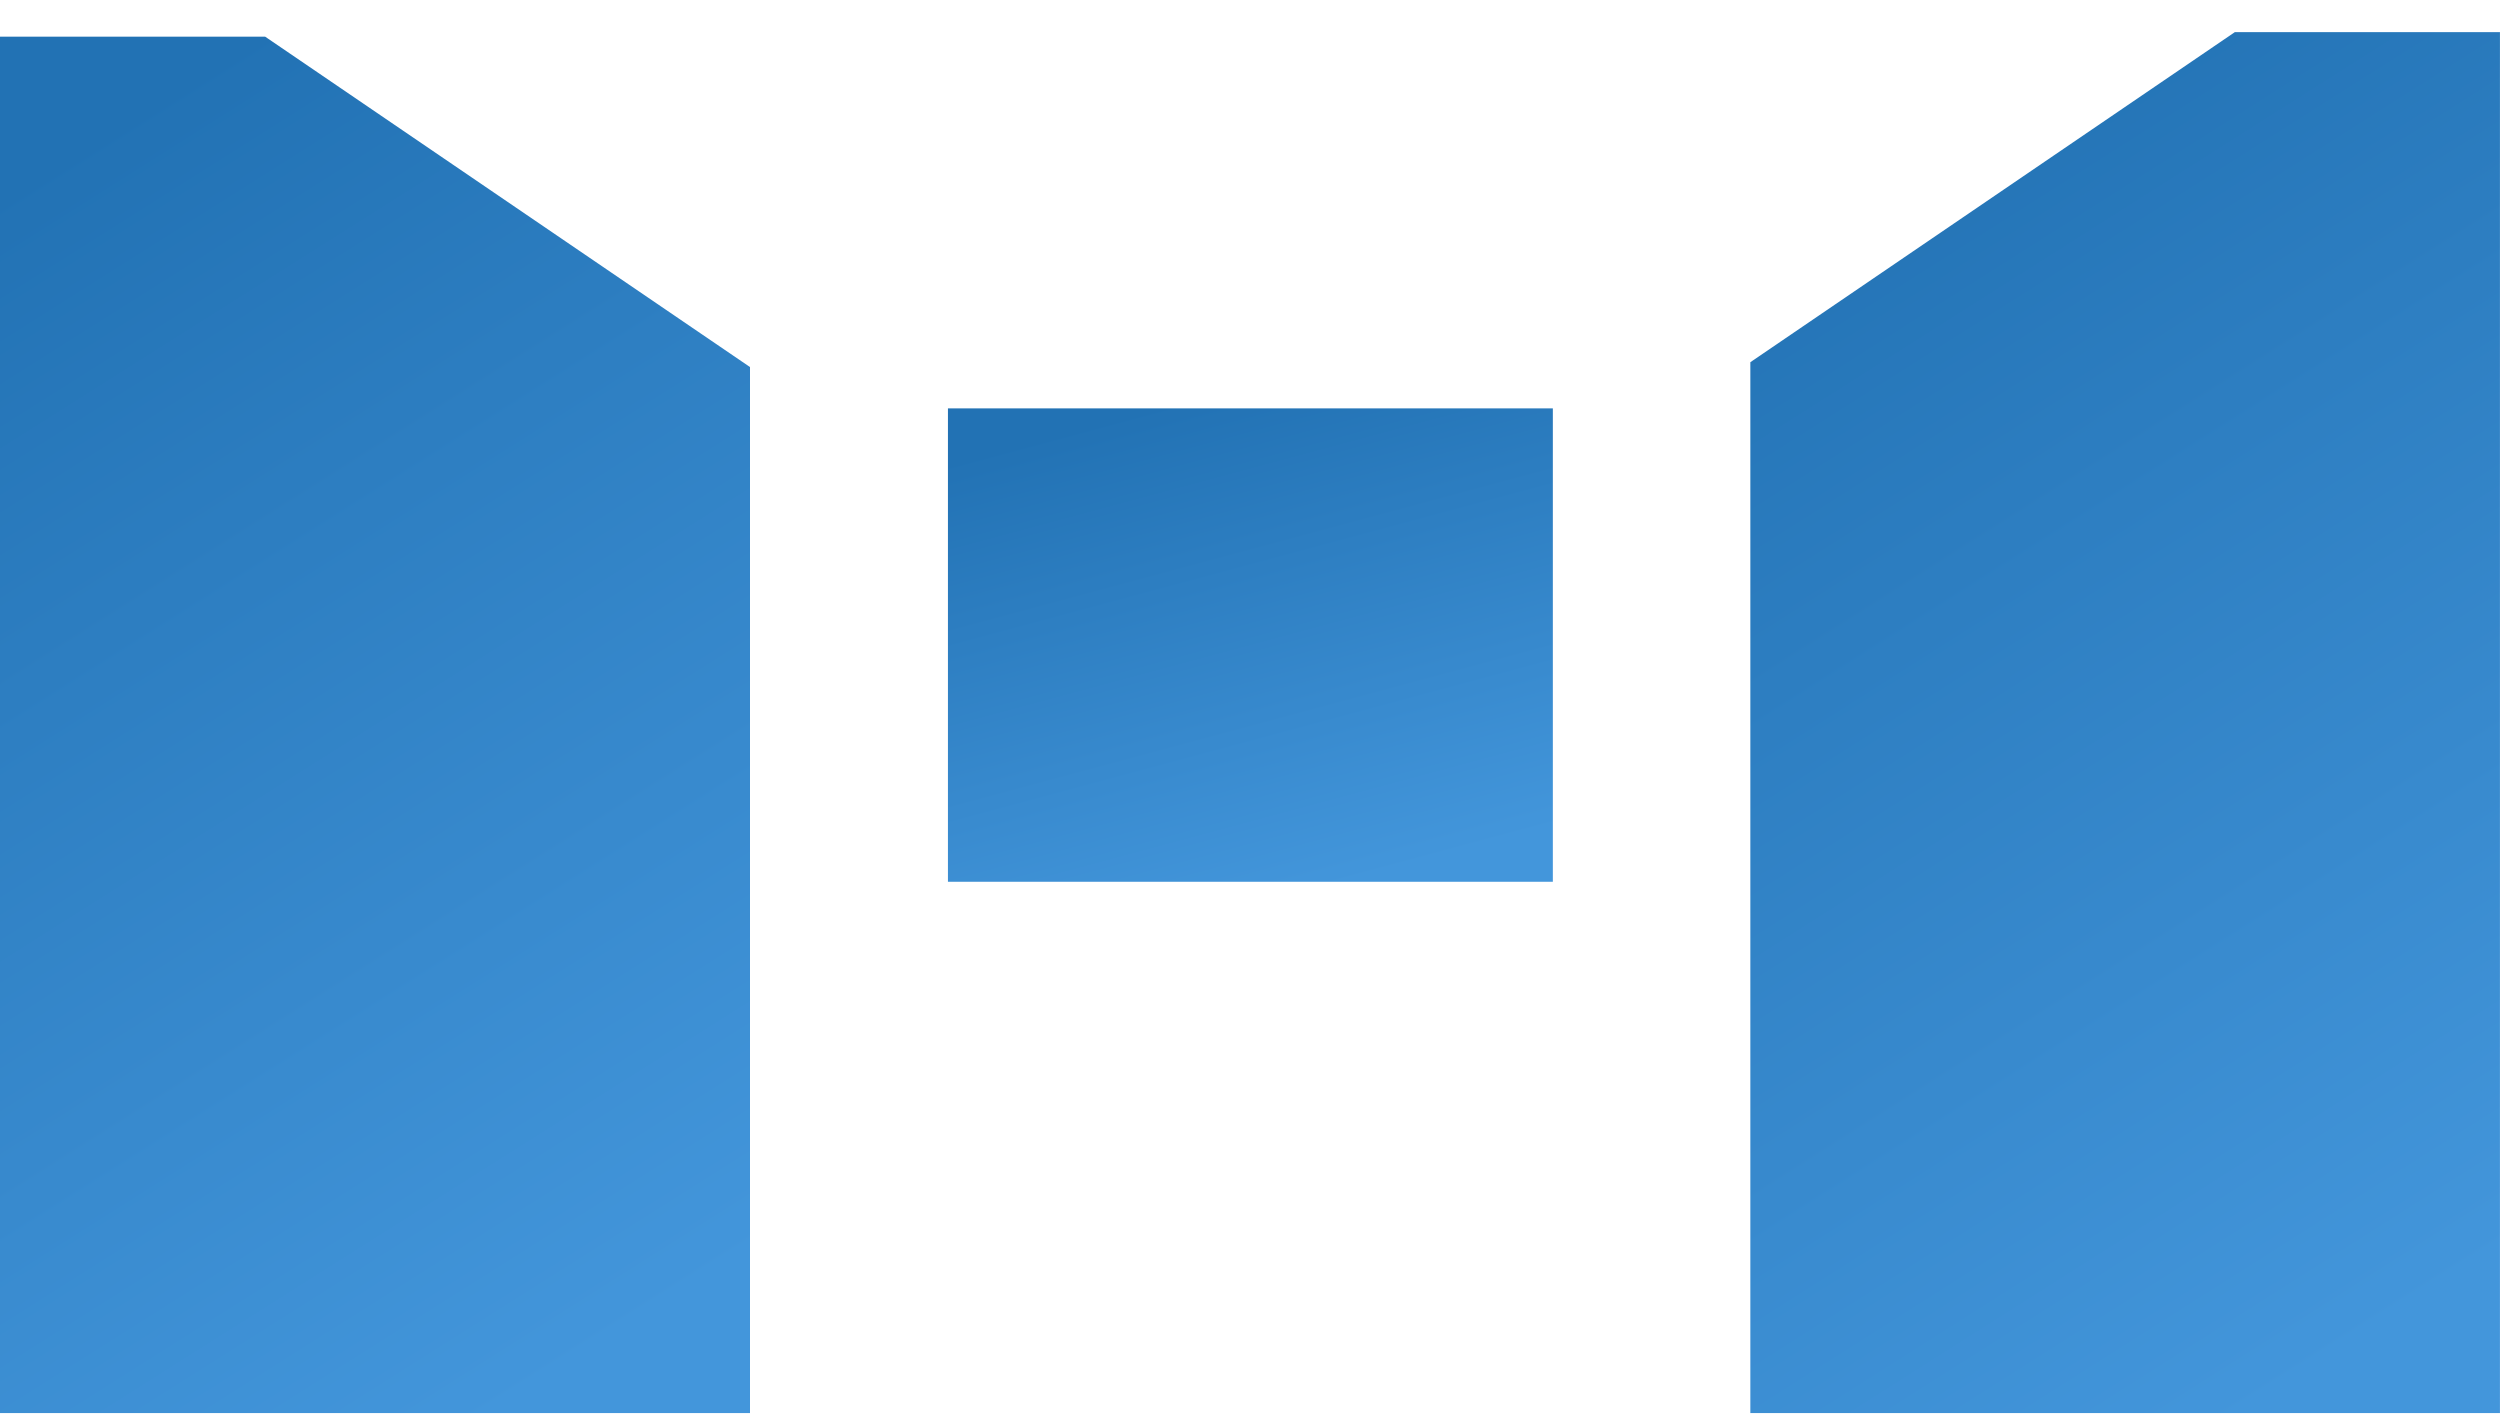
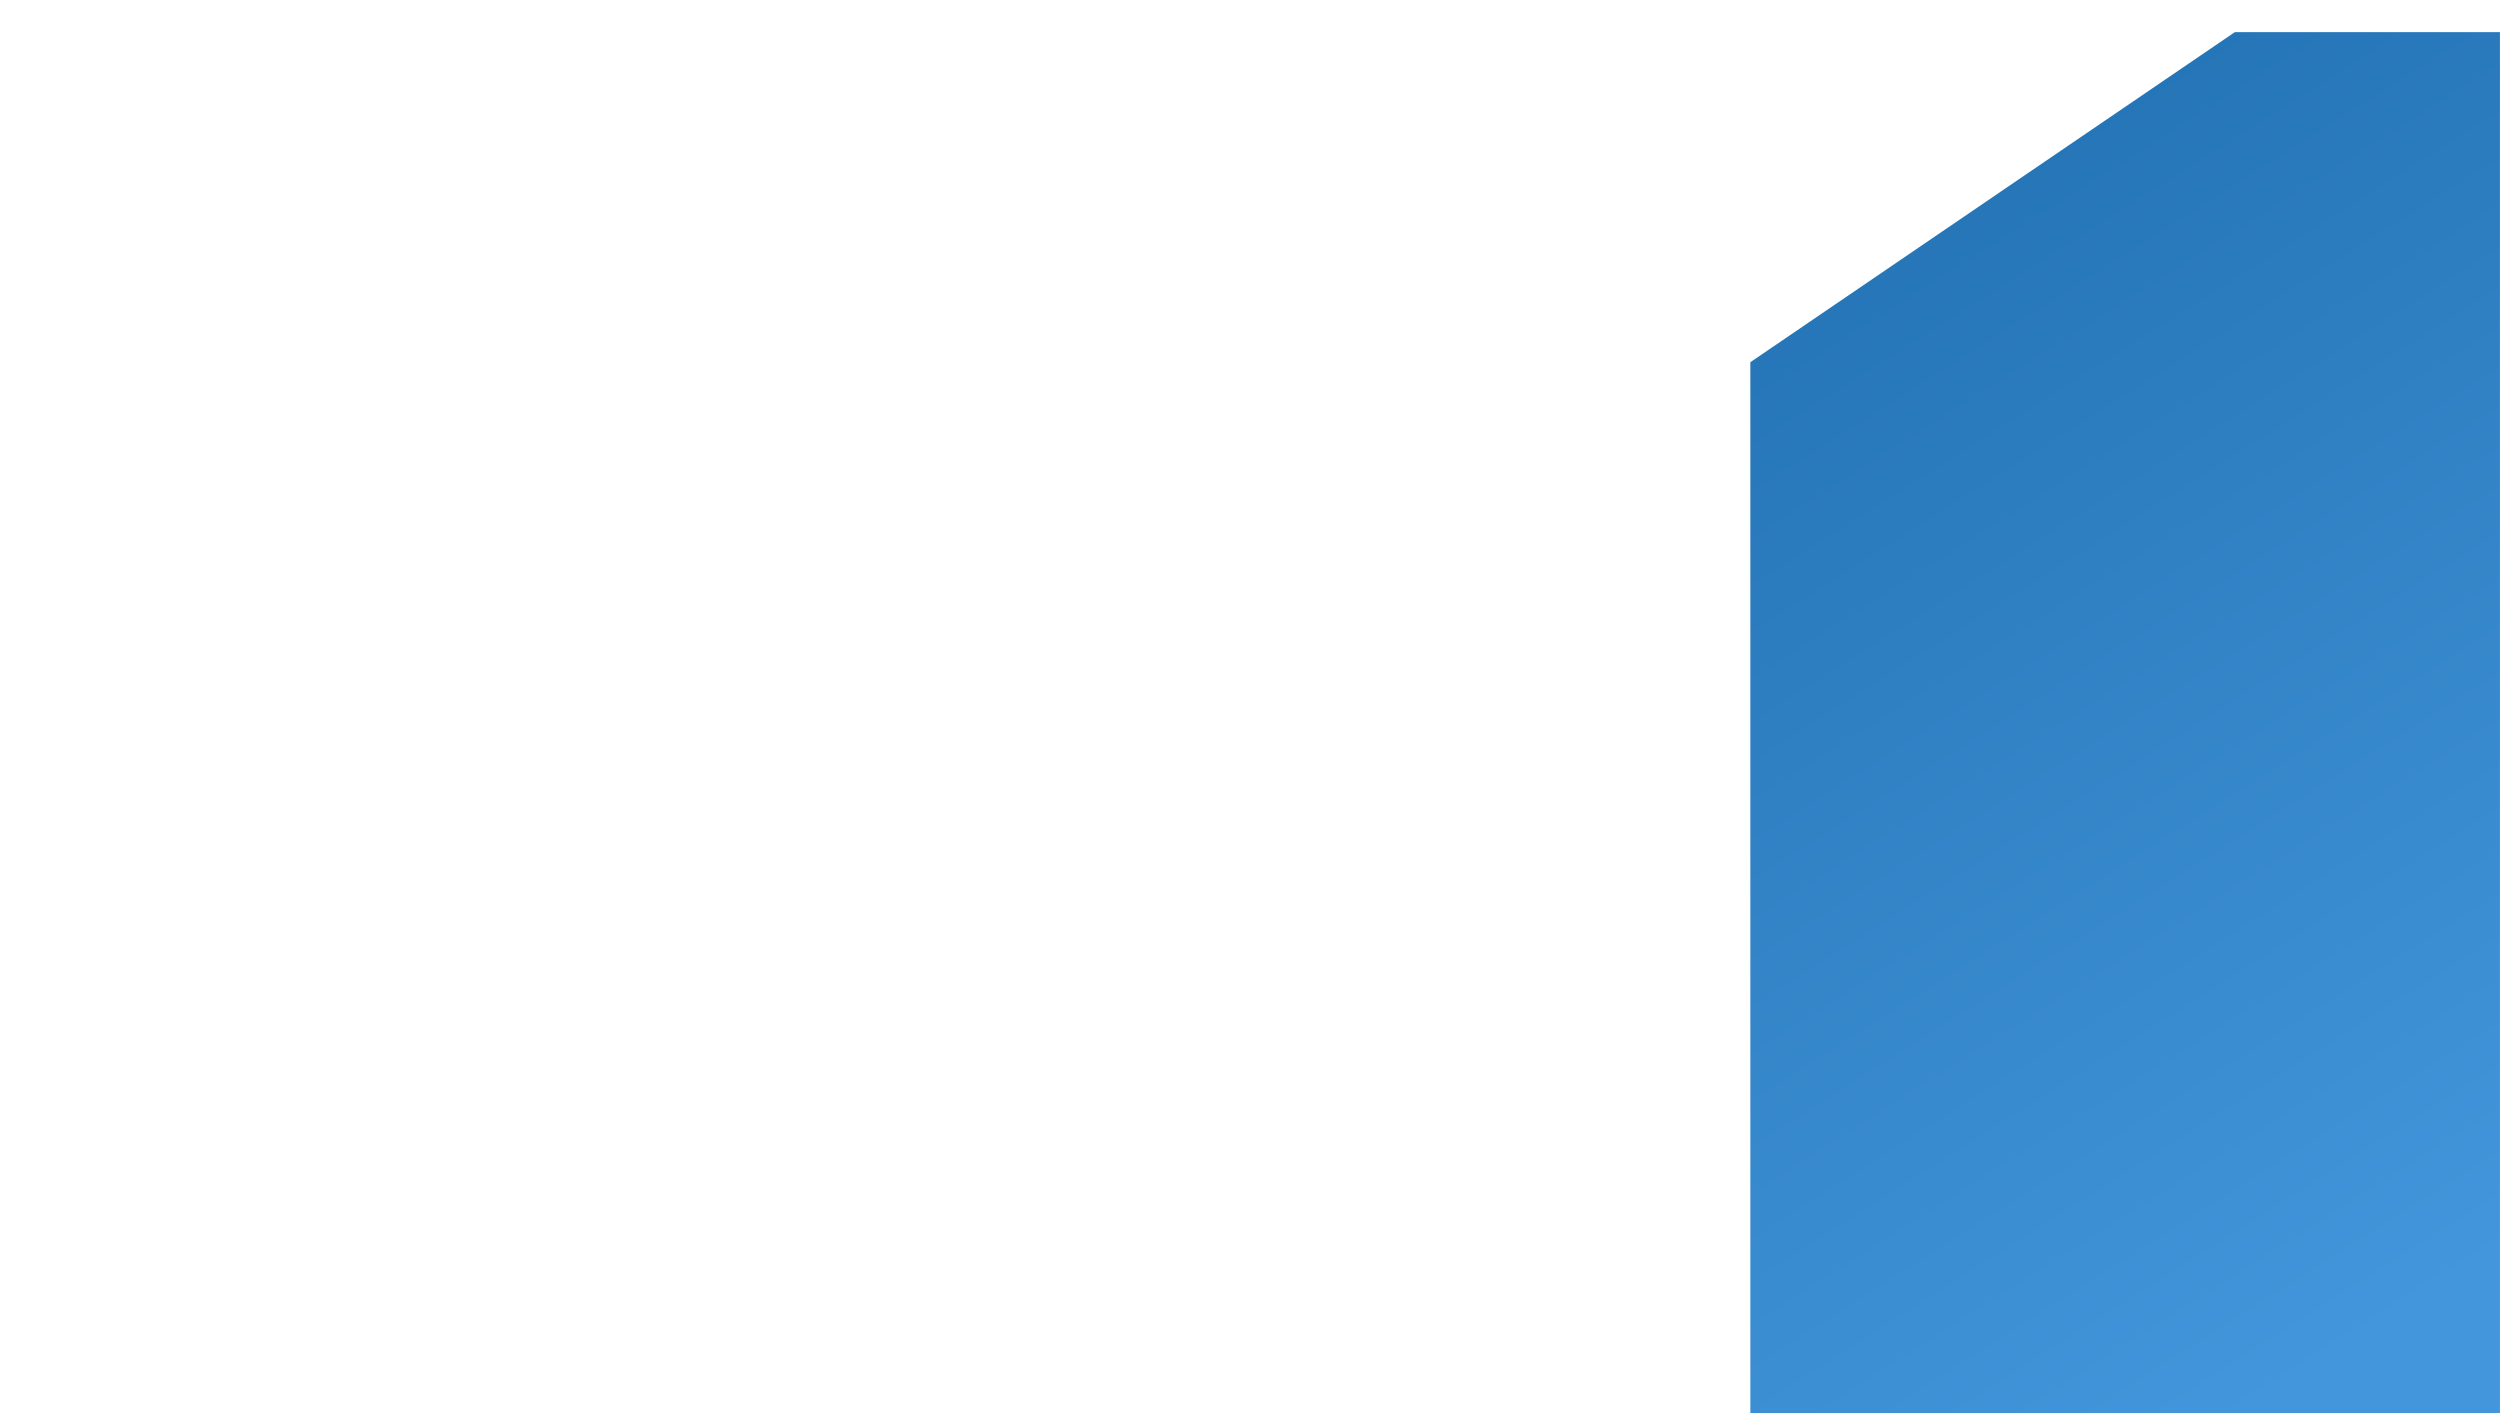
<svg xmlns="http://www.w3.org/2000/svg" width="51" height="29" viewBox="0 0 51 29" fill="none">
-   <path d="M15.3 28.827H0V0.748H5.409L15.3 7.488V28.827Z" fill="url(#paint0_linear_15746_23978)" />
-   <path d="M31.678 8.331H19.338V17.988H31.678V8.331Z" fill="url(#paint1_linear_15746_23978)" />
  <path d="M50.999 28.827H35.707V7.389L45.59 0.656H50.999V28.827Z" fill="url(#paint2_linear_15746_23978)" />
  <defs>
    <linearGradient id="paint0_linear_15746_23978" x1="10.284" y1="28.827" x2="-3.9" y2="6.382" gradientUnits="userSpaceOnUse">
      <stop stop-color="#4396DB" />
      <stop offset="1" stop-color="#2272B4" />
    </linearGradient>
    <linearGradient id="paint1_linear_15746_23978" x1="27.633" y1="17.988" x2="24.919" y2="7.917" gradientUnits="userSpaceOnUse">
      <stop stop-color="#4396DB" />
      <stop offset="1" stop-color="#2272B4" />
    </linearGradient>
    <linearGradient id="paint2_linear_15746_23978" x1="45.986" y1="28.827" x2="31.733" y2="6.357" gradientUnits="userSpaceOnUse">
      <stop stop-color="#4396DB" />
      <stop offset="1" stop-color="#2272B4" />
    </linearGradient>
  </defs>
</svg>